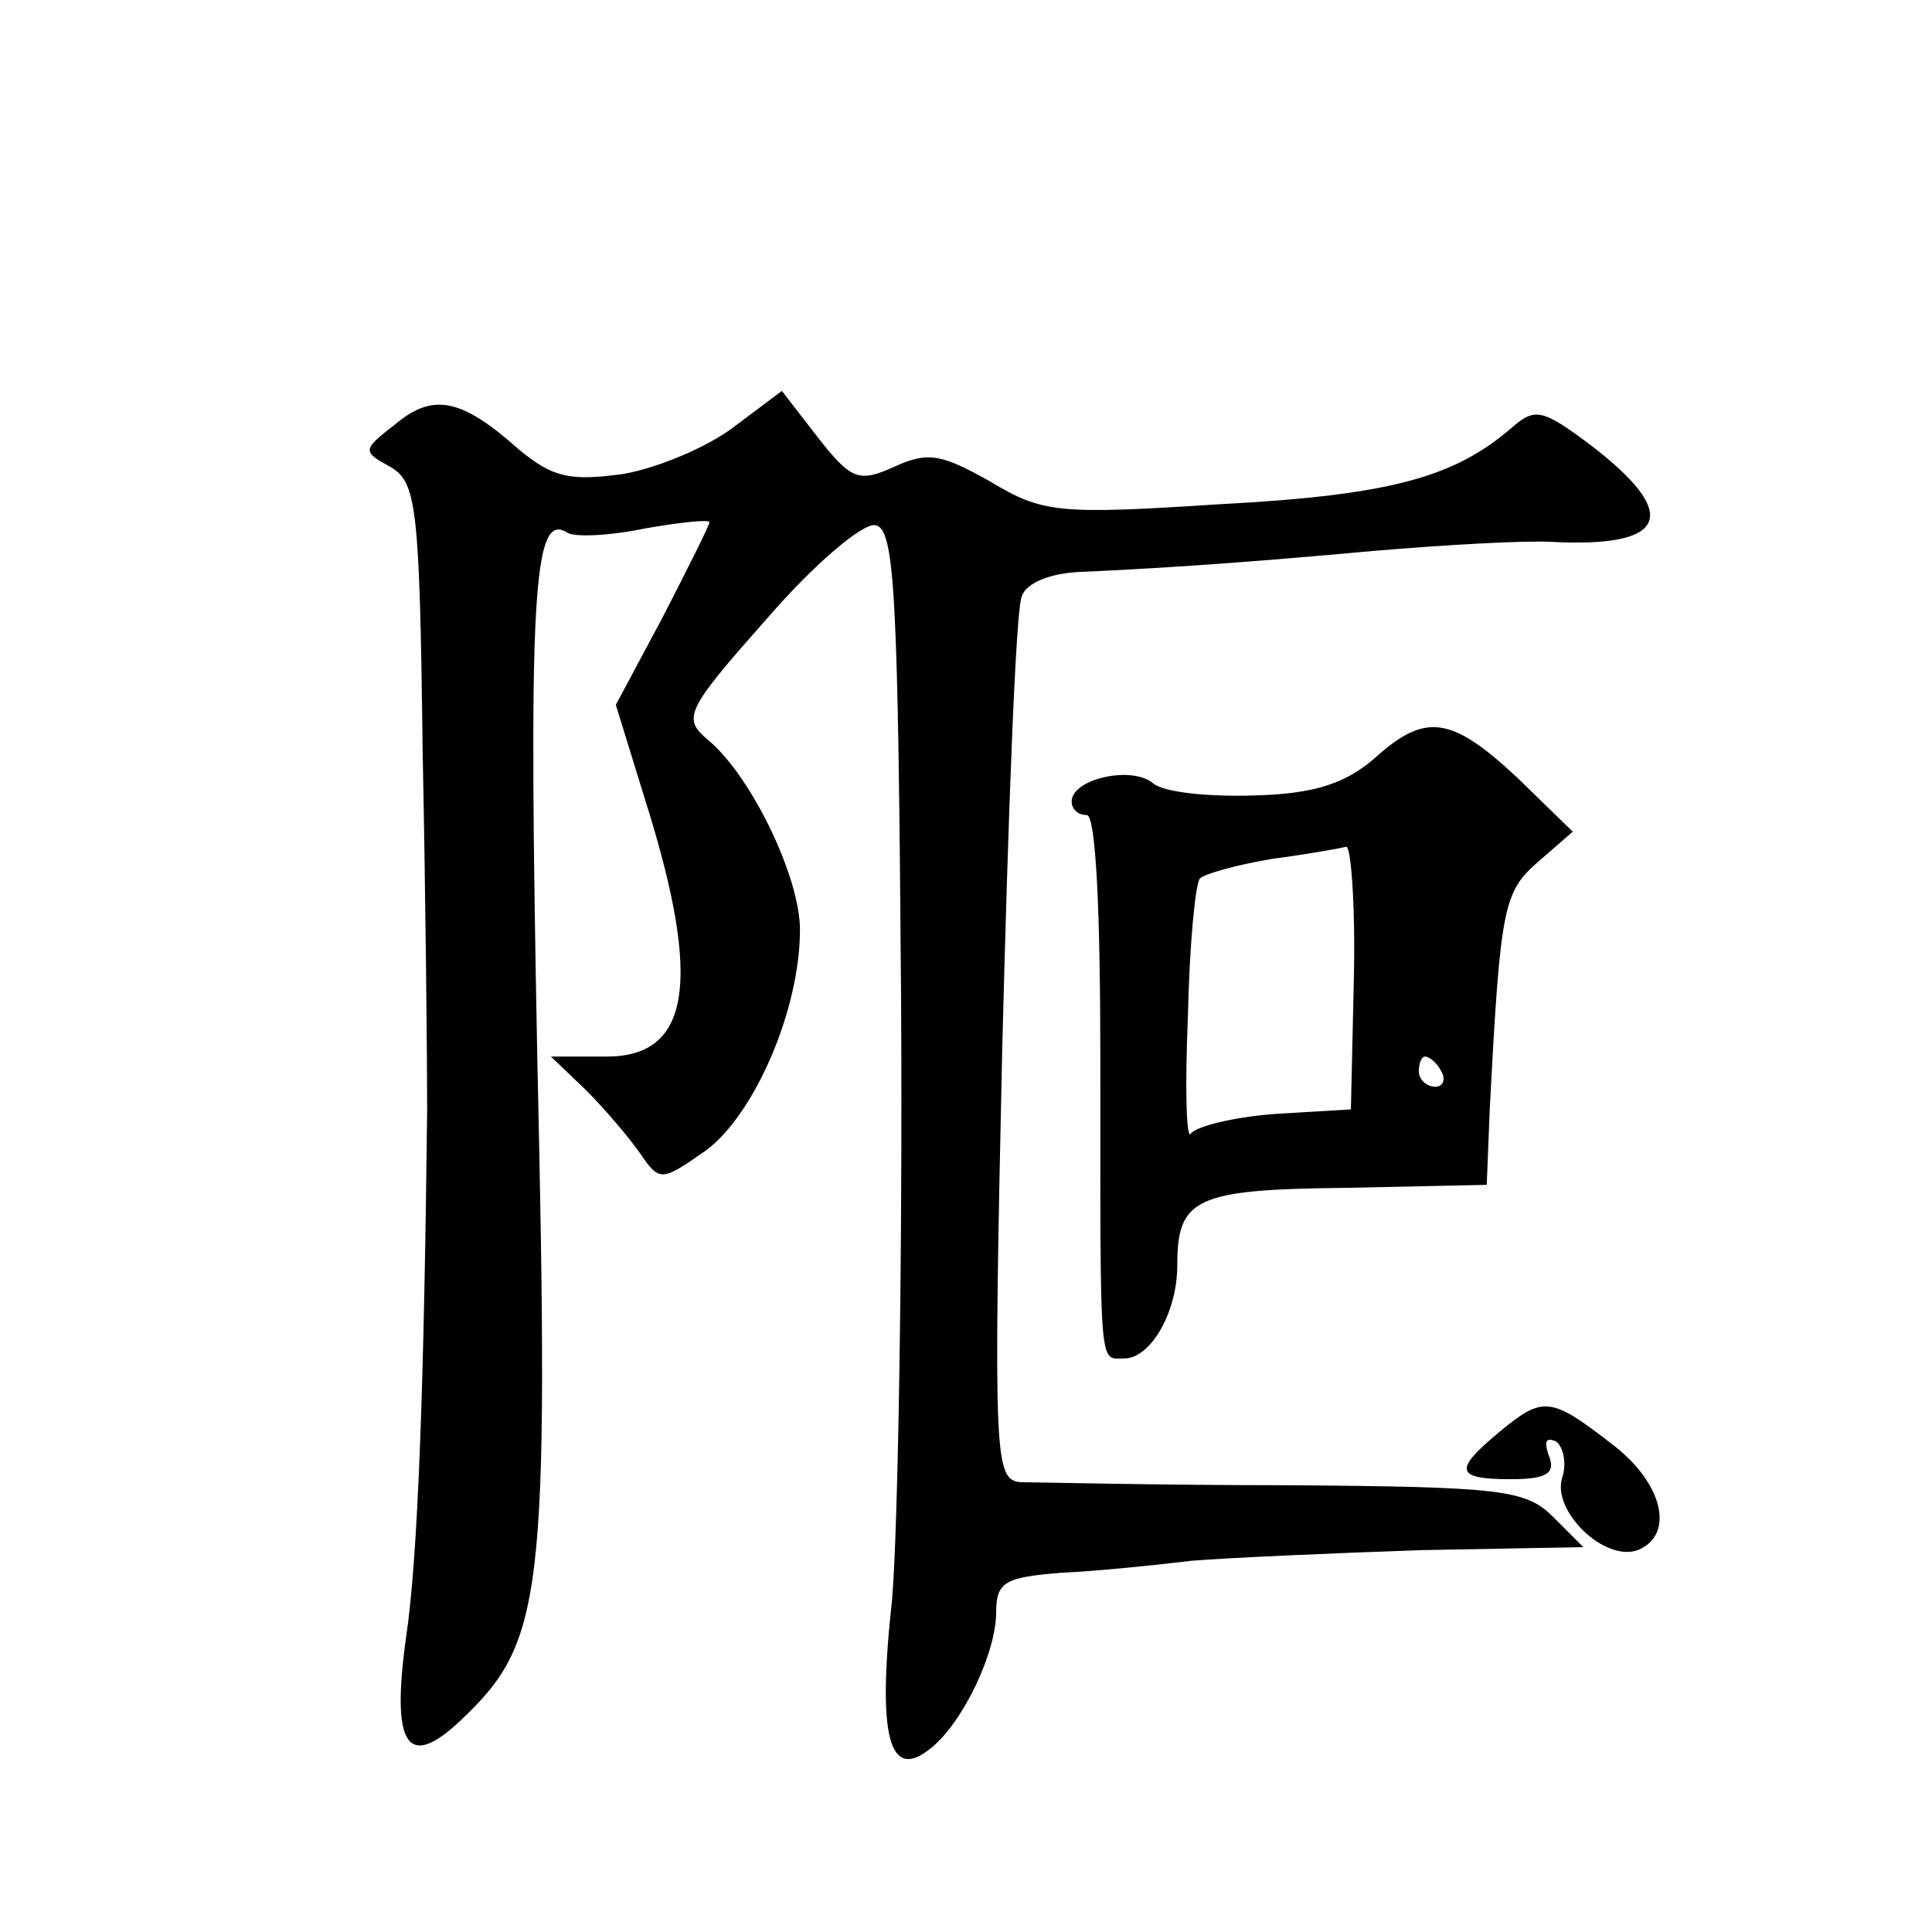
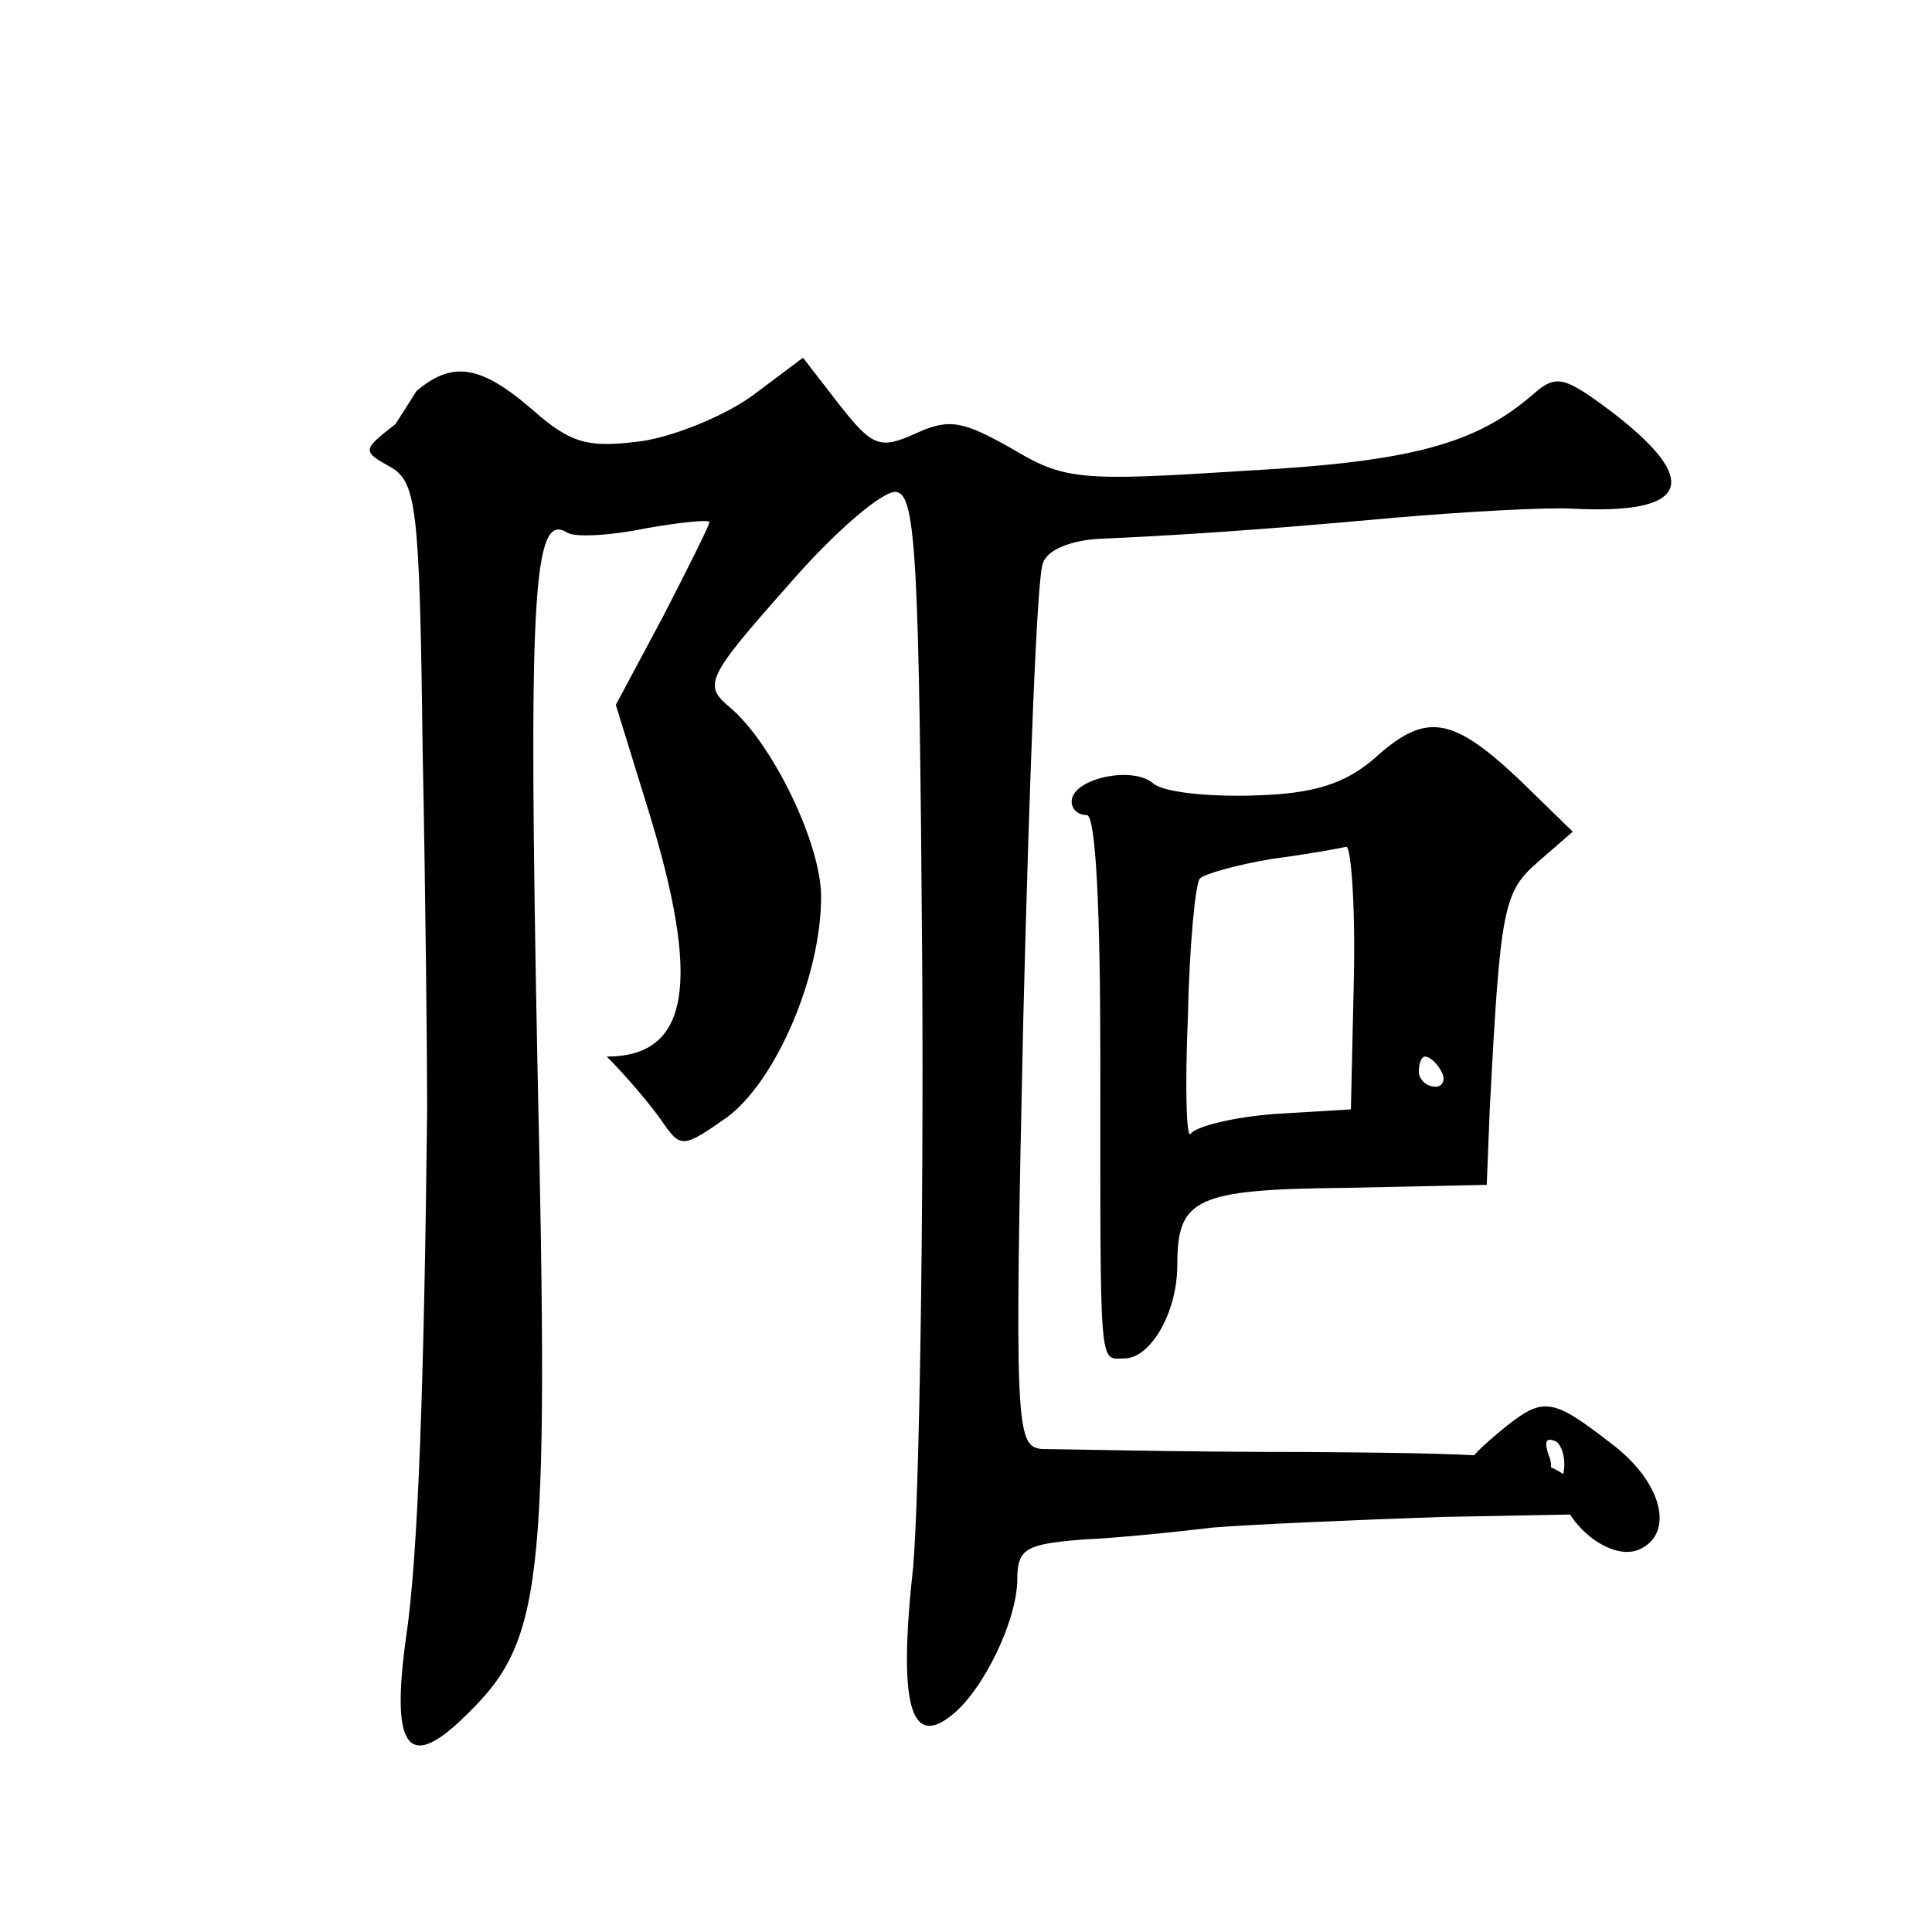
<svg xmlns="http://www.w3.org/2000/svg" version="1.0" width="128pt" height="128pt" viewBox="0 0 128 128" preserveAspectRatio="xMidYMid meet">
  <g transform="translate(0,128) scale(0.1,-0.1)" fill="#0" stroke="none">
-     <path d="M262 999 c-22 -17 -22 -18 -4 -28 18 -10 20 -25 22 -188 2 -98 3 -205 3 -238 -2 -181 -6 -297 -14 -350 -10 -72 1 -88 36 -55 55 52 59 80 51 438 -6 308 -3 364 20 349 5 -3 28 -2 52 3 23 4 42 6 42 4 0 -2 -14 -30 -31 -63 l-31 -58 21 -68 c36 -116 28 -165 -27 -165 l-37 0 23 -22 c13 -13 29 -32 36 -42 13 -19 14 -19 44 2 32 24 62 93 62 146 0 35 -32 101 -60 125 -18 15 -17 19 38 81 31 36 64 64 72 62 13 -2 15 -47 17 -315 1 -171 -2 -350 -6 -397 -10 -91 -2 -121 26 -98 21 17 43 63 43 90 0 20 6 23 43 26 23 1 62 5 87 8 25 2 93 5 152 7 l107 2 -20 20 c-18 18 -34 20 -177 21 -86 0 -165 2 -176 2 -17 2 -18 14 -12 287 4 157 9 292 13 300 3 9 19 15 37 16 44 2 98 5 196 14 47 4 100 7 118 6 77 -4 86 18 26 64 -32 24 -37 25 -52 12 -38 -33 -80 -45 -193 -51 -108 -7 -118 -6 -153 15 -32 18 -41 20 -63 10 -24 -11 -29 -9 -51 19 l-24 31 -32 -24 c-17 -13 -50 -27 -73 -31 -36 -5 -47 -2 -69 16 -38 34 -57 38 -82 17z M910 777 c-19 -16 -39 -23 -79 -24 -30 -1 -60 2 -67 8 -14 12 -54 3 -54 -12 0 -5 4 -9 10 -9 6 0 9 -63 9 -162 0 -210 -1 -198 16 -198 17 0 35 30 35 62 0 44 12 50 111 51 l94 2 2 50 c7 134 9 144 32 164 l23 20 -37 36 c-44 41 -61 43 -95 12z m-13 -144 l-2 -88 -50 -3 c-27 -2 -52 -8 -56 -13 -3 -5 -4 30 -2 77 1 48 5 89 8 92 3 3 24 9 48 13 23 3 45 7 49 8 3 0 6 -38 5 -86z m58 -63 c3 -5 1 -10 -4 -10 -6 0 -11 5 -11 10 0 6 2 10 4 10 3 0 8 -4 11 -10z M993 331 c-30 -25 -29 -31 8 -31 24 0 30 4 25 16 -3 9 -2 12 5 9 5 -4 7 -15 4 -24 -7 -22 28 -56 50 -48 25 10 17 45 -18 71 -40 31 -45 31 -74 7z" />
+     <path d="M262 999 c-22 -17 -22 -18 -4 -28 18 -10 20 -25 22 -188 2 -98 3 -205 3 -238 -2 -181 -6 -297 -14 -350 -10 -72 1 -88 36 -55 55 52 59 80 51 438 -6 308 -3 364 20 349 5 -3 28 -2 52 3 23 4 42 6 42 4 0 -2 -14 -30 -31 -63 l-31 -58 21 -68 c36 -116 28 -165 -27 -165 c13 -13 29 -32 36 -42 13 -19 14 -19 44 2 32 24 62 93 62 146 0 35 -32 101 -60 125 -18 15 -17 19 38 81 31 36 64 64 72 62 13 -2 15 -47 17 -315 1 -171 -2 -350 -6 -397 -10 -91 -2 -121 26 -98 21 17 43 63 43 90 0 20 6 23 43 26 23 1 62 5 87 8 25 2 93 5 152 7 l107 2 -20 20 c-18 18 -34 20 -177 21 -86 0 -165 2 -176 2 -17 2 -18 14 -12 287 4 157 9 292 13 300 3 9 19 15 37 16 44 2 98 5 196 14 47 4 100 7 118 6 77 -4 86 18 26 64 -32 24 -37 25 -52 12 -38 -33 -80 -45 -193 -51 -108 -7 -118 -6 -153 15 -32 18 -41 20 -63 10 -24 -11 -29 -9 -51 19 l-24 31 -32 -24 c-17 -13 -50 -27 -73 -31 -36 -5 -47 -2 -69 16 -38 34 -57 38 -82 17z M910 777 c-19 -16 -39 -23 -79 -24 -30 -1 -60 2 -67 8 -14 12 -54 3 -54 -12 0 -5 4 -9 10 -9 6 0 9 -63 9 -162 0 -210 -1 -198 16 -198 17 0 35 30 35 62 0 44 12 50 111 51 l94 2 2 50 c7 134 9 144 32 164 l23 20 -37 36 c-44 41 -61 43 -95 12z m-13 -144 l-2 -88 -50 -3 c-27 -2 -52 -8 -56 -13 -3 -5 -4 30 -2 77 1 48 5 89 8 92 3 3 24 9 48 13 23 3 45 7 49 8 3 0 6 -38 5 -86z m58 -63 c3 -5 1 -10 -4 -10 -6 0 -11 5 -11 10 0 6 2 10 4 10 3 0 8 -4 11 -10z M993 331 c-30 -25 -29 -31 8 -31 24 0 30 4 25 16 -3 9 -2 12 5 9 5 -4 7 -15 4 -24 -7 -22 28 -56 50 -48 25 10 17 45 -18 71 -40 31 -45 31 -74 7z" />
  </g>
</svg>